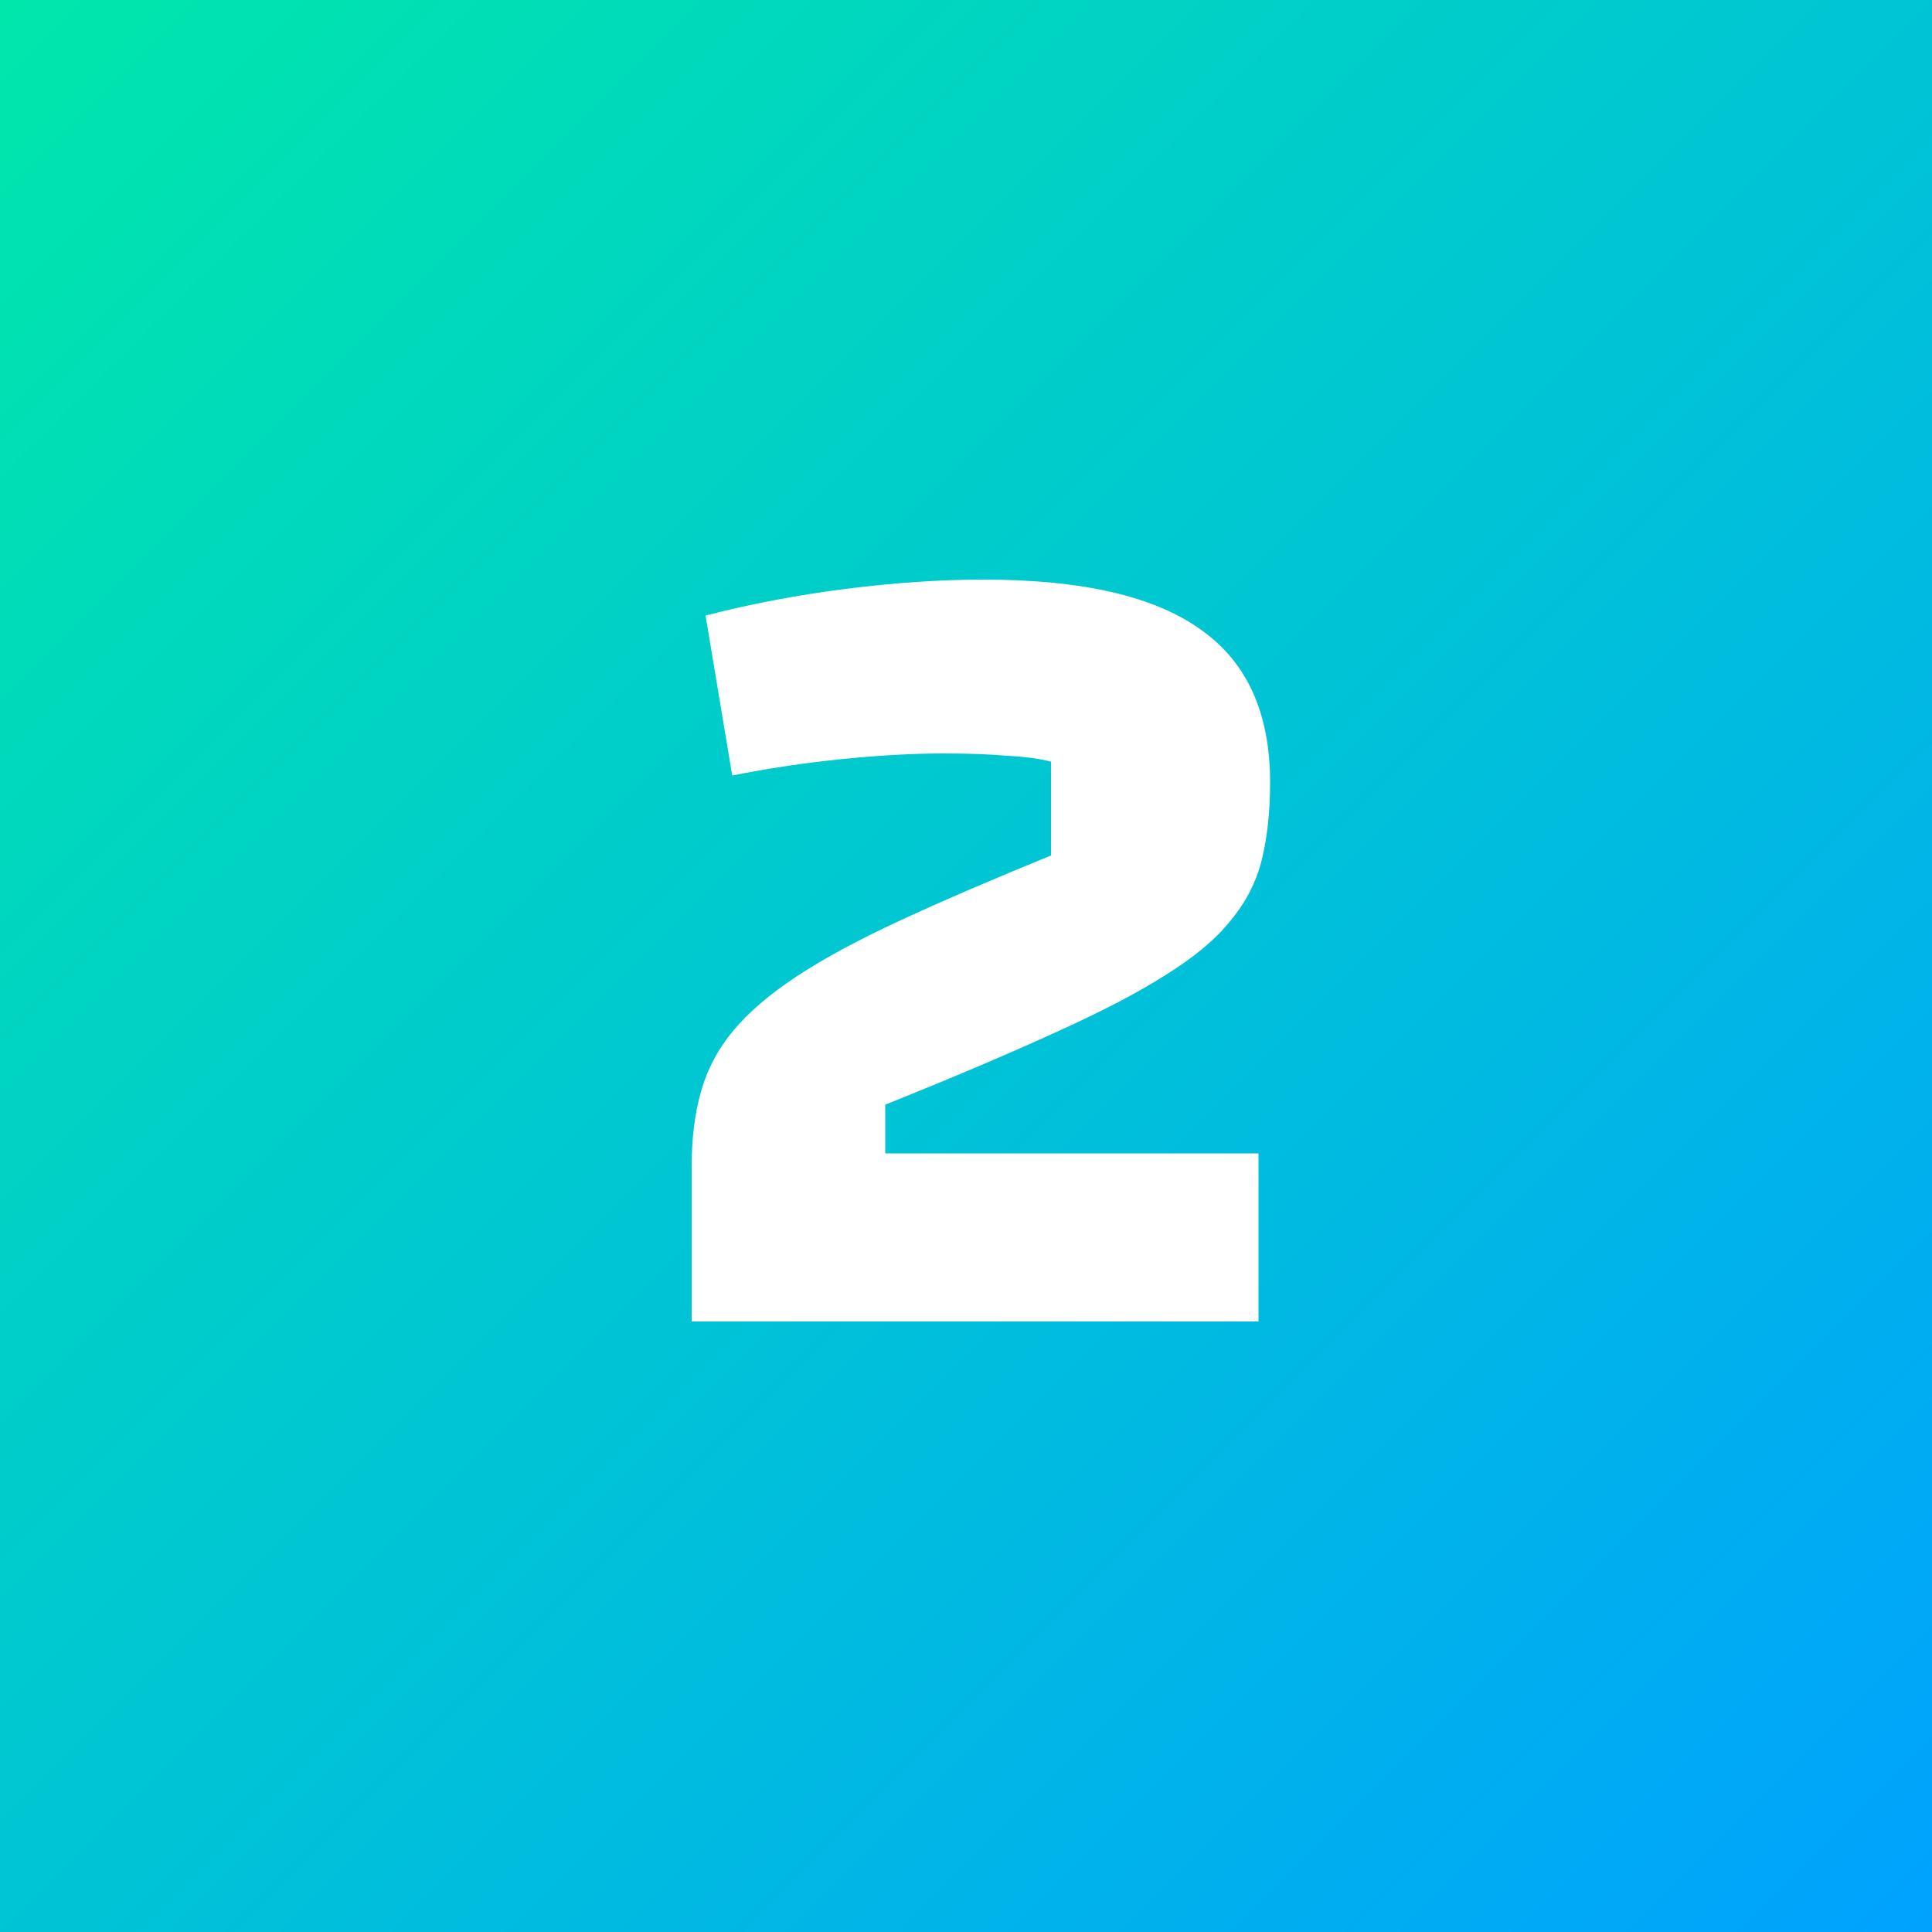
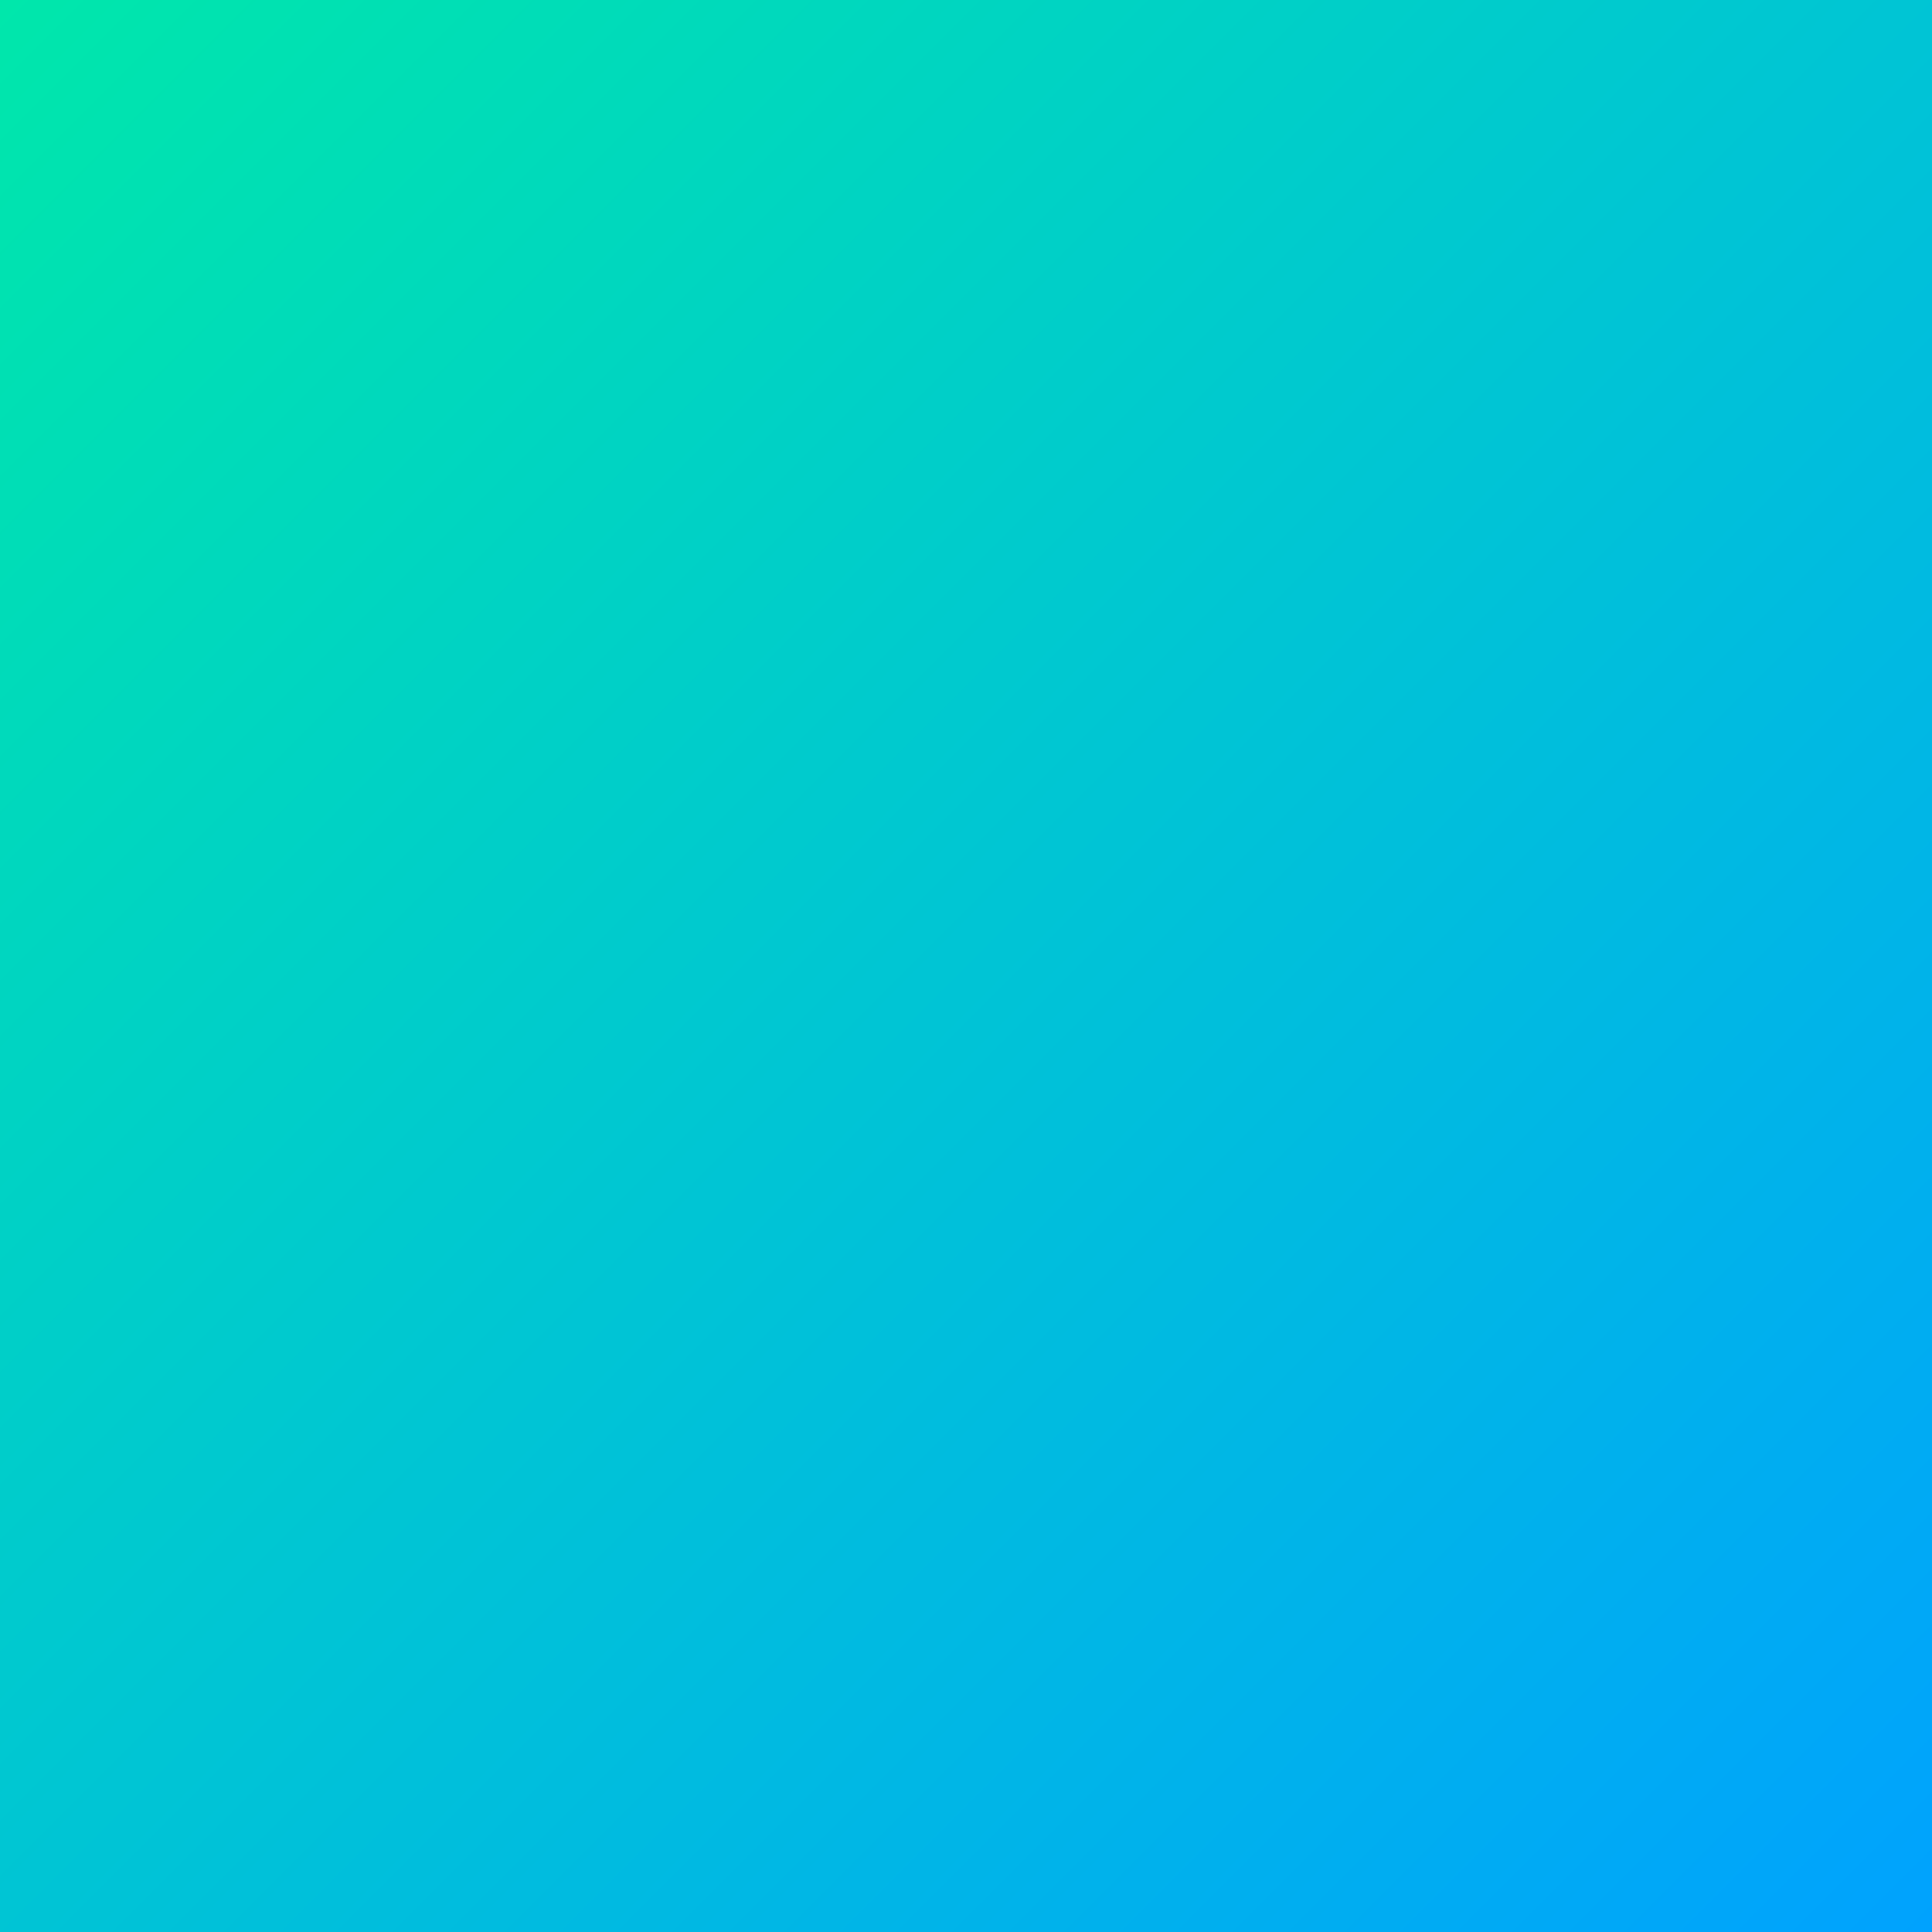
<svg xmlns="http://www.w3.org/2000/svg" width="500" height="500" viewBox="0 0 500 500" fill="none">
  <rect x="0" y="0" width="500" height="500" fill="#333333" stroke="none" />
  <rect width="500" height="500" fill="url(#paint0_linear_310_23)" />
-   <path d="M179 342V301.8C179 294.6 179.8 288.2 181.4 282.6C183 276.8 185.8 271.5 189.8 266.7C193.8 261.9 199.3 257.2 206.3 252.6C213.3 248 222.2 243.2 233 238.2C243.8 233.2 256.8 227.6 272 221.4V197.1C268.8 196.3 265 195.8 260.6 195.6C256.4 195.2 250.9 195 244.1 195C236.1 195 227.2 195.5 217.4 196.5C207.8 197.5 198.5 198.9 189.5 200.7L182.6 159.3C194.2 156.3 206.3 154 218.9 152.4C231.5 150.8 243.4 150 254.6 150C280 150 298.7 154.3 310.7 162.9C322.7 171.3 328.7 184.5 328.7 202.5C328.7 209.9 328 216.5 326.6 222.3C325.2 228.1 322.5 233.4 318.5 238.2C314.7 243 309.1 247.7 301.7 252.3C294.5 256.9 284.9 261.9 272.9 267.3C261.1 272.7 246.5 278.9 229.1 285.9V298.5H325.7V342H179Z" fill="white" />
  <defs>
    <linearGradient id="paint0_linear_310_23" x1="0" y1="0" x2="500" y2="500" gradientUnits="userSpaceOnUse">
      <stop stop-color="#00E7AB" />
      <stop offset="1" stop-color="#00A2FE" />
    </linearGradient>
  </defs>
</svg>